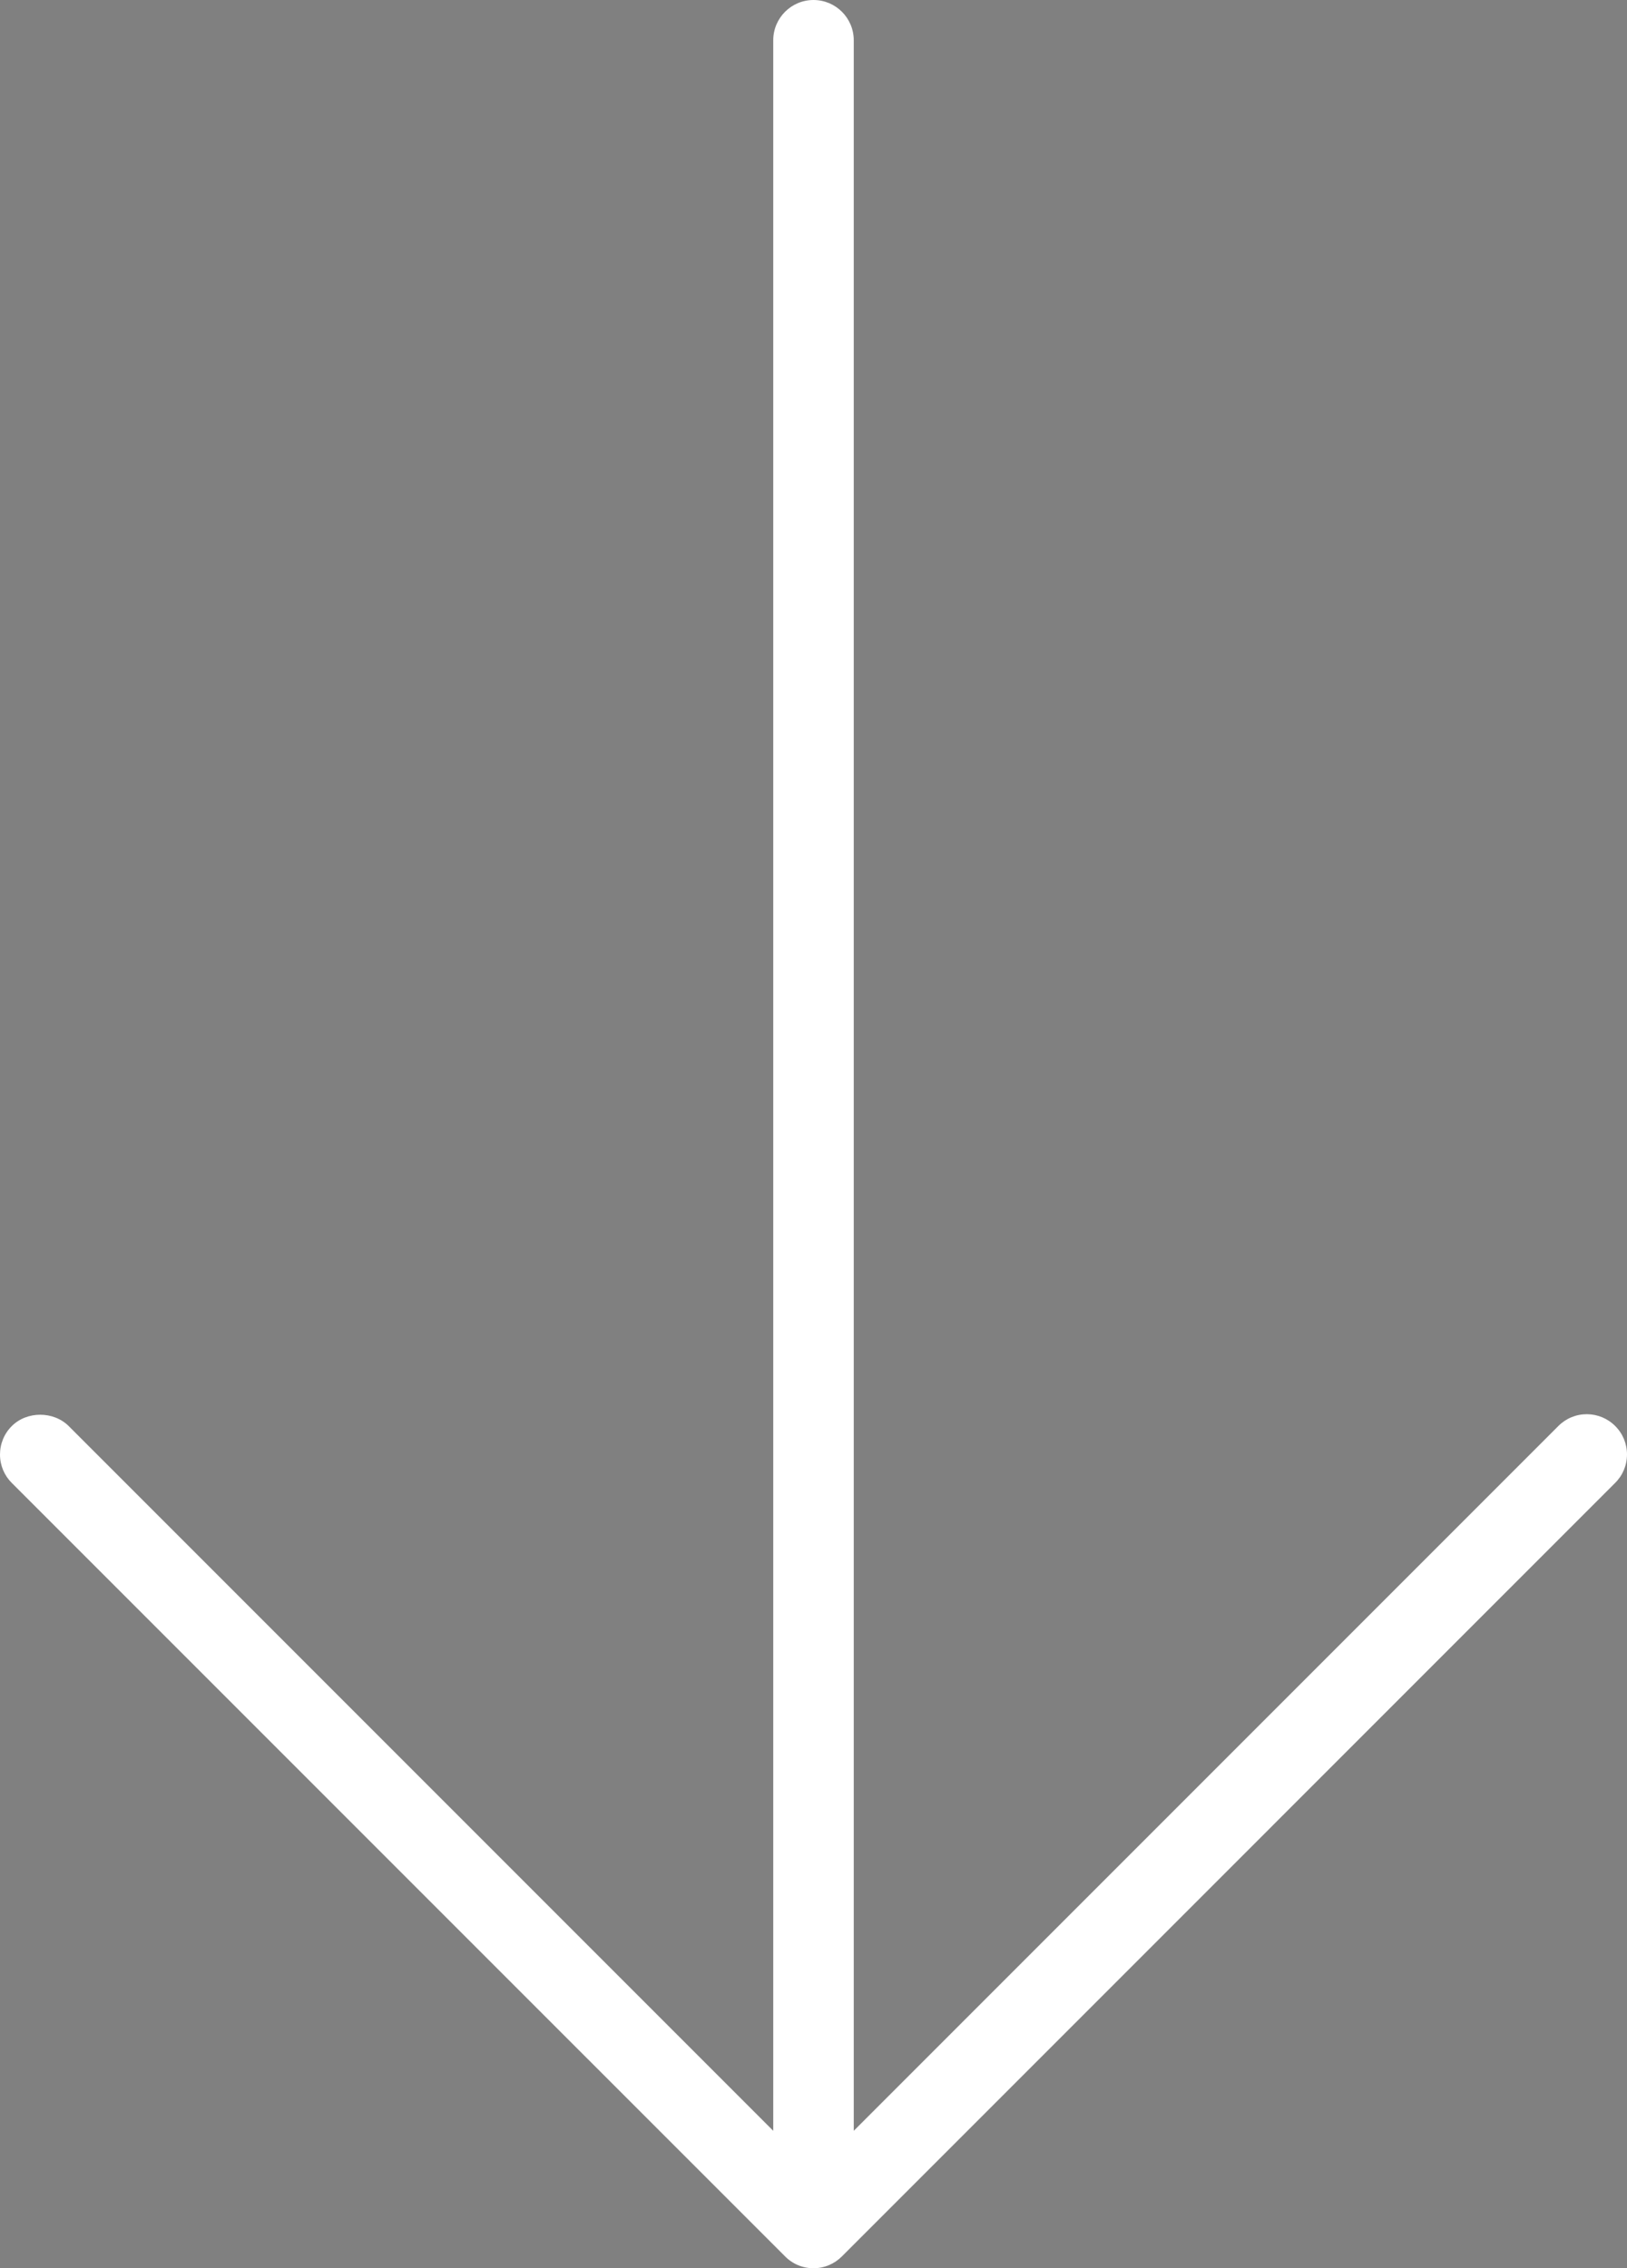
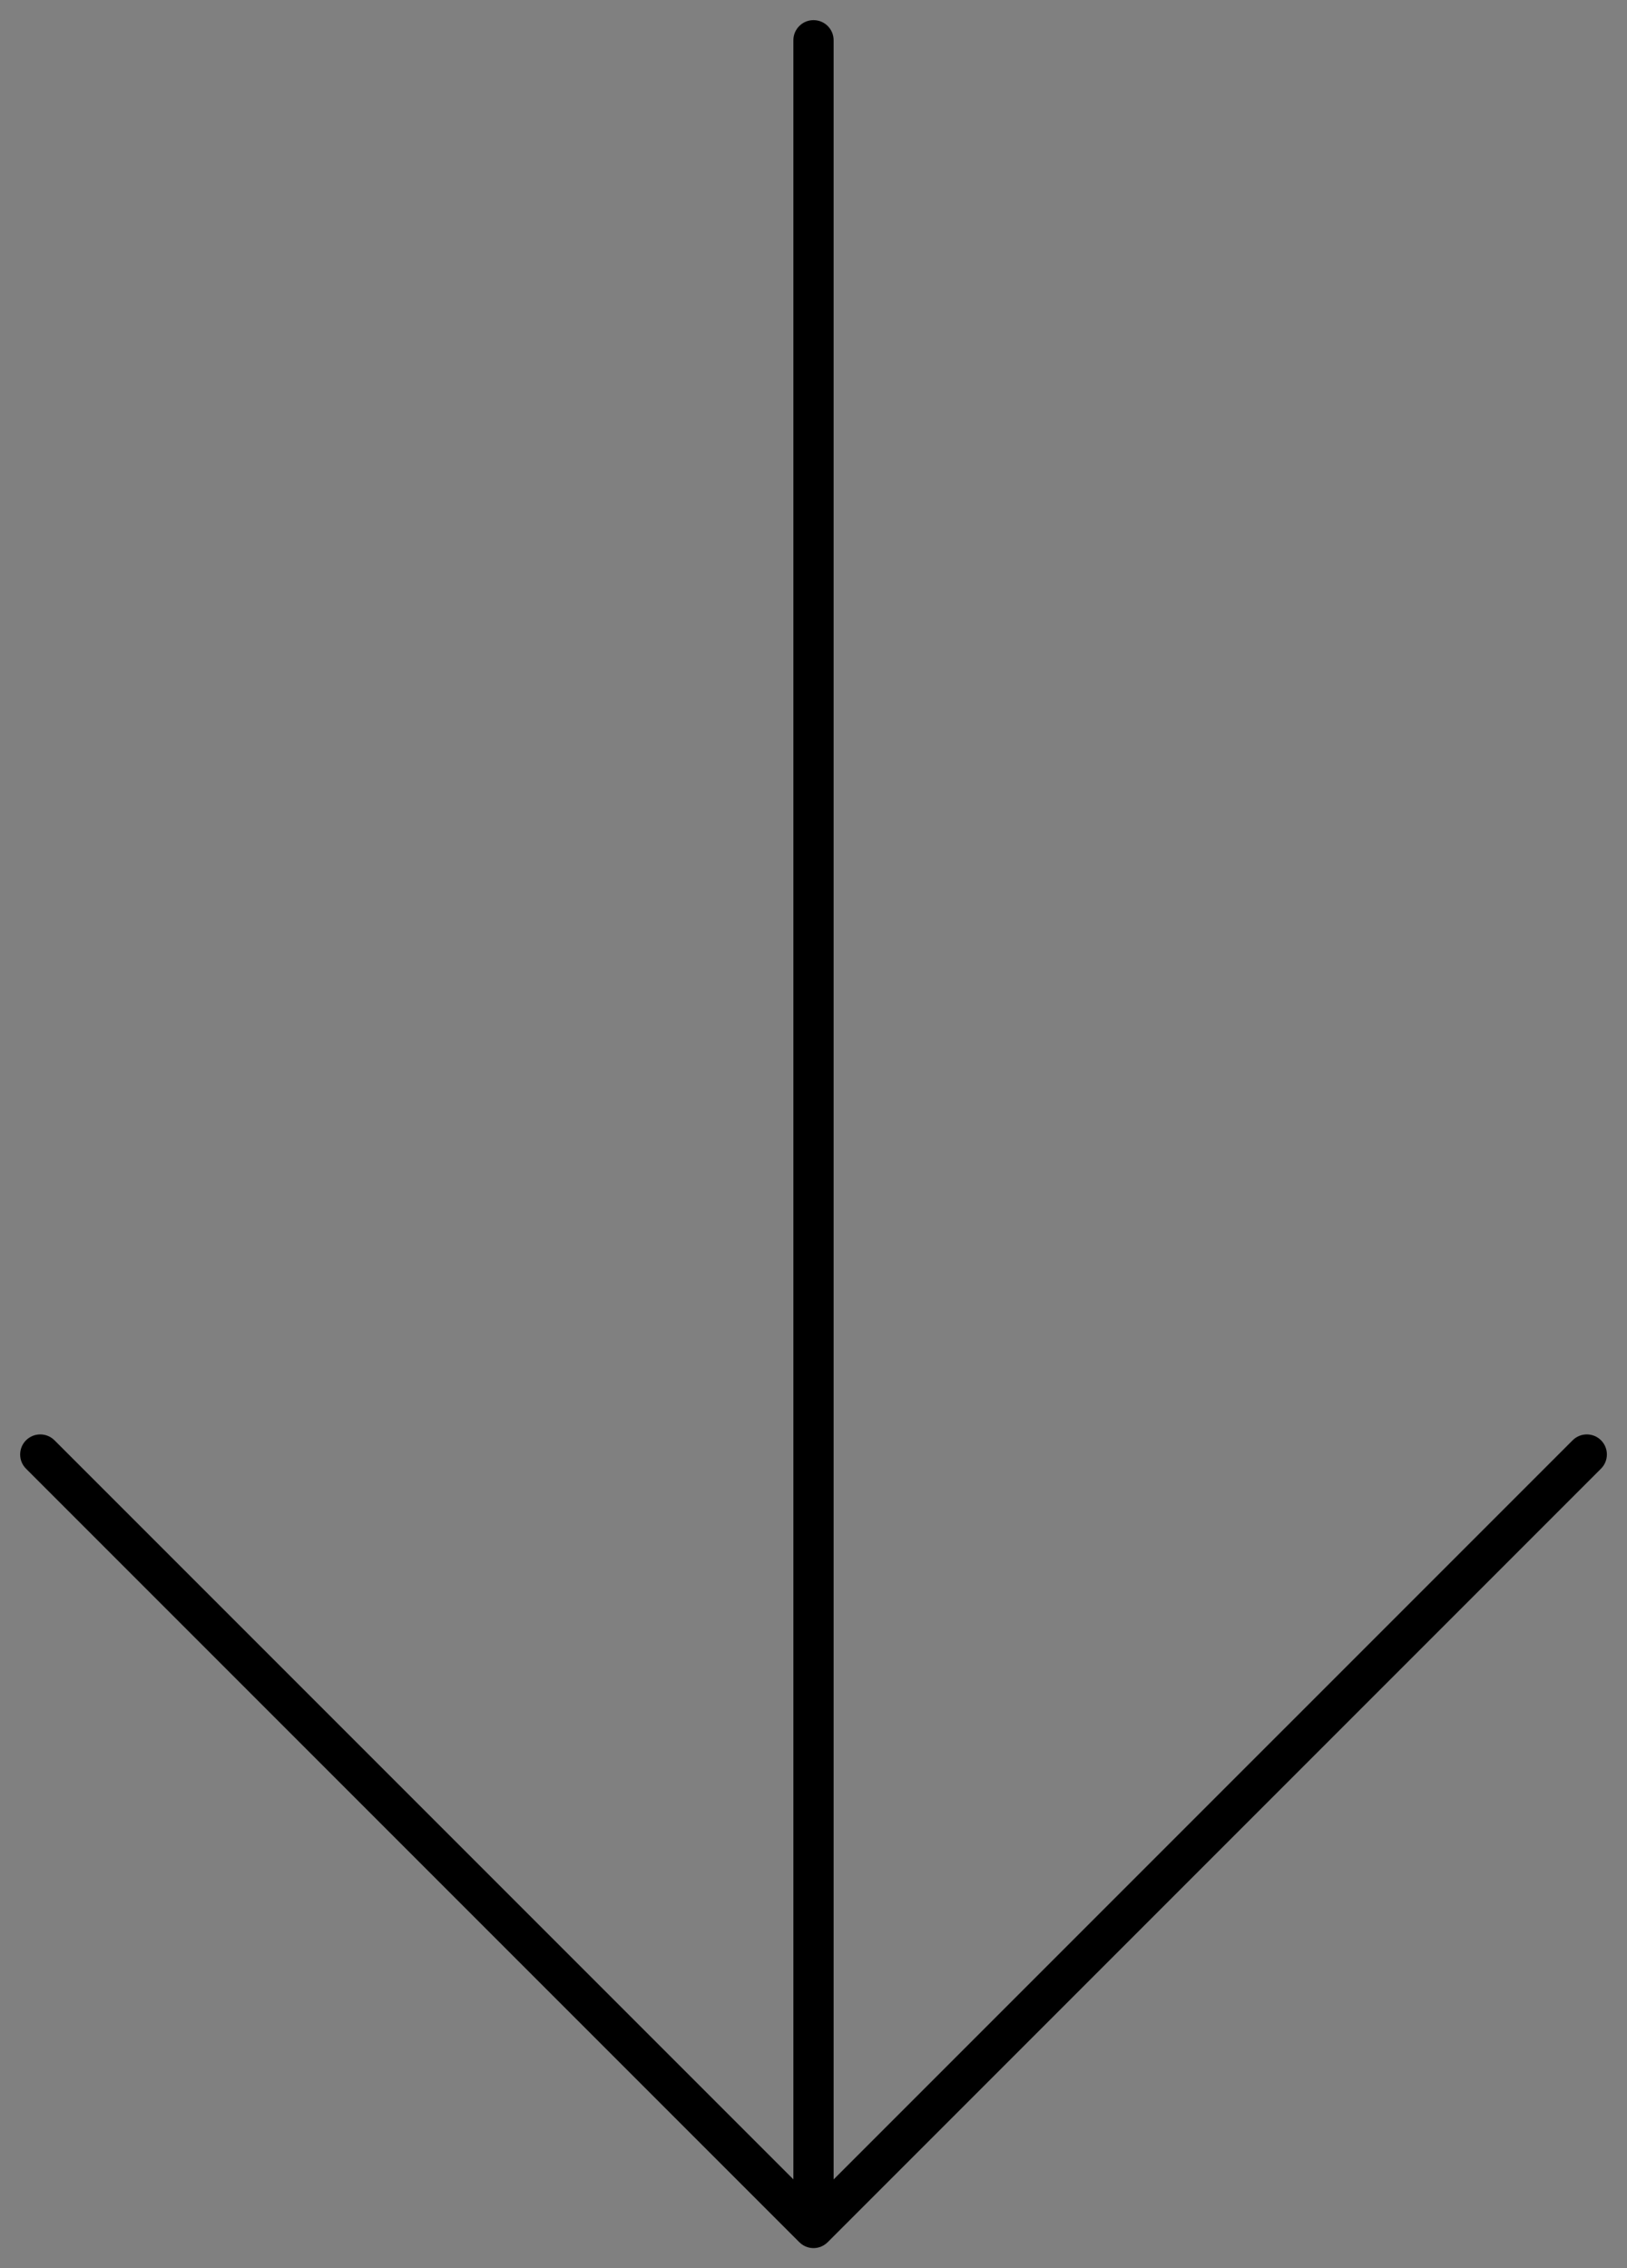
<svg xmlns="http://www.w3.org/2000/svg" id="Capa_1" x="0px" y="0px" viewBox="0 0 30.314 42.25" xml:space="preserve">
  <rect x="0" y="0" width="30.314" height="42.25" fill="#808080" stroke="none" />
  <g>
    <path d="M29.83,26.828c-0.146-0.146-0.383-0.146-0.529,0L15.532,40.596V0.75c0-0.207-0.167-0.375-0.375-0.375   c-0.207,0-0.375,0.168-0.375,0.375v39.845L1.015,26.828c-0.146-0.146-0.384-0.146-0.53,0s-0.146,0.384,0,0.529L14.89,41.762   c0.068,0.069,0.162,0.113,0.267,0.113l0,0l0,0l0,0c0.104,0,0.197-0.043,0.265-0.111l14.406-14.406   C29.976,27.212,29.976,26.974,29.83,26.828z" />
-     <path fill="#FFFFFF" d="M15.157,42.25c-0.203,0-0.393-0.08-0.535-0.226L0.219,27.622C0.079,27.482,0,27.295,0,27.094   c0-0.201,0.078-0.39,0.22-0.531c0.281-0.281,0.777-0.282,1.061,0.001l13.126,13.126V0.75c0-0.414,0.336-0.75,0.75-0.75   s0.75,0.336,0.75,0.75v38.94l13.128-13.128c0.142-0.142,0.33-0.22,0.53-0.22c0,0,0,0,0.001,0c0.2,0.001,0.388,0.079,0.529,0.221   c0.142,0.142,0.219,0.33,0.219,0.531c-0.001,0.201-0.08,0.389-0.223,0.53L15.687,42.029C15.545,42.171,15.357,42.25,15.157,42.25z" />
  </g>
</svg>